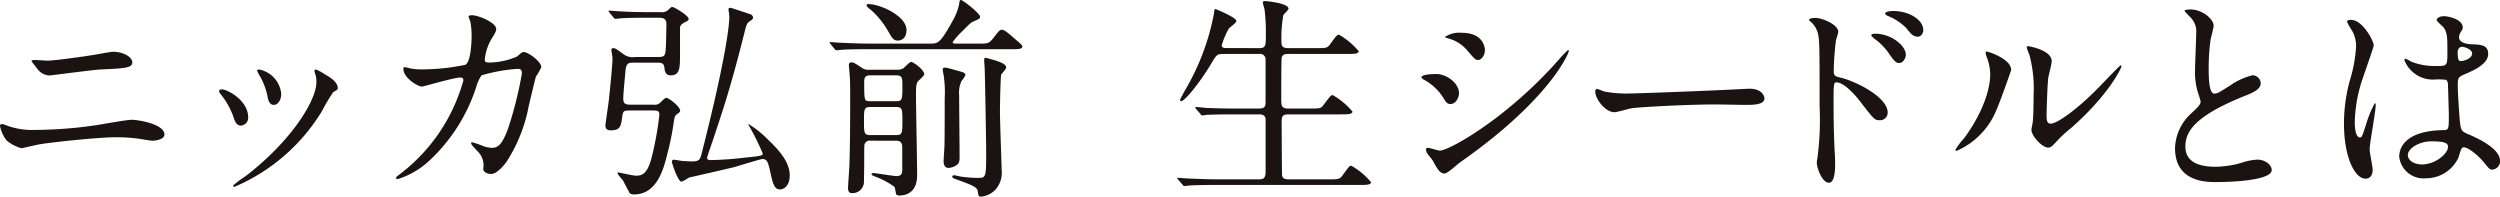
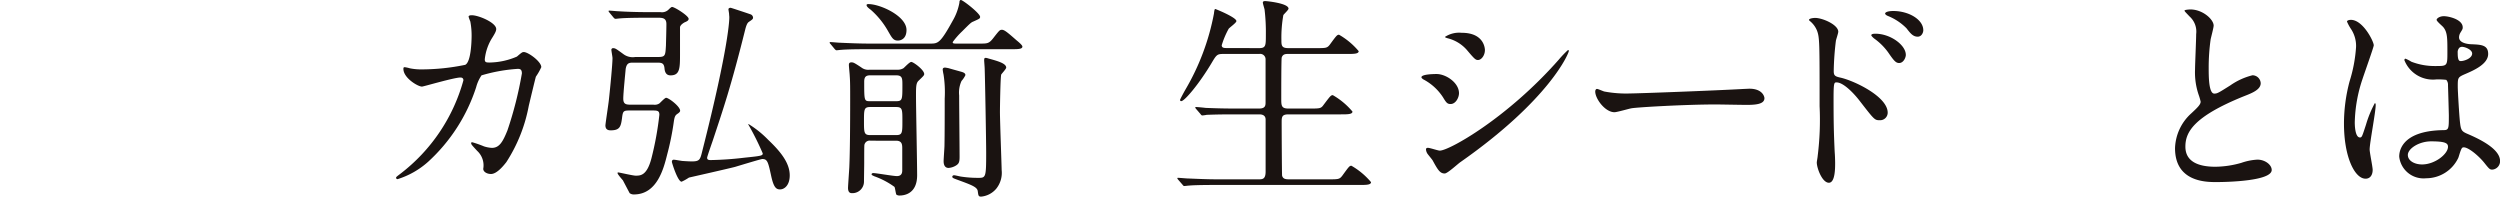
<svg xmlns="http://www.w3.org/2000/svg" width="220.074" height="17.306" viewBox="0 0 220.074 17.306">
  <g id="グループ_1249" data-name="グループ 1249" transform="translate(-172.765 -1012.218)">
-     <path id="パス_5962" data-name="パス 5962" d="M175.861,1023.654a37.557,37.557,0,0,0,5.376-.418c.513-.076,2.679-.475,3.135-.475.551,0,2.868.38,2.868,1.292,0,.437-.741.551-1.063.551-.153,0-.589-.076-1.045-.152a14.241,14.241,0,0,0-2.147-.152c-1.6,0-5.6.437-6.649.608-.266.038-1.652.361-1.672.361a3.37,3.37,0,0,1-1.33-.7,3.148,3.148,0,0,1-.569-1.254.151.151,0,0,1,.171-.171.814.814,0,0,1,.209.038A6.414,6.414,0,0,0,175.861,1023.654Zm1.12-6.1c.609,0,3.326-.38,4.085-.513.266-.038,1.425-.266,1.653-.266.874,0,1.691.437,1.691.95,0,.475-.7.513-2.774.608-.74.038-4.407.532-4.559.532a1.414,1.414,0,0,1-1.026-.589c-.057-.076-.513-.646-.513-.684,0-.057.152-.095.266-.095S176.792,1017.556,176.981,1017.556Z" fill="#1a1311" />
-     <path id="パス_5963" data-name="パス 5963" d="M194.613,1022.552a.69.69,0,0,1-.645.722c-.418,0-.551-.437-.684-.855a6.817,6.817,0,0,0-1.1-1.918c-.1-.133-.133-.19-.133-.248,0-.113.114-.17.247-.17C192.752,1020.083,194.613,1021.033,194.613,1022.552Zm5.87-3.913a1.21,1.21,0,0,1-.038-.171.129.129,0,0,1,.134-.133,4.255,4.255,0,0,1,.855.475c.3.151,1.063.608,1.063,1.158,0,.153-.075.172-.4.362a15.035,15.035,0,0,0-.969,1.633,16.627,16.627,0,0,1-7.733,6.706.122.122,0,0,1-.113-.114,8.111,8.111,0,0,1,1.064-.8c4.046-3.1,6.268-6.668,6.268-8.3A1.911,1.911,0,0,0,200.483,1018.639Zm-2.962,1.842c0,.552-.3.97-.647.97-.418,0-.513-.476-.569-.8a6.009,6.009,0,0,0-.7-1.8,2.094,2.094,0,0,1-.209-.418c0-.057.094-.114.189-.095A2.407,2.407,0,0,1,197.521,1020.481Z" fill="#1a1311" />
    <path id="パス_5964" data-name="パス 5964" d="M218.269,1017.2c.418-.361.474-.4.607-.4.38,0,1.539.836,1.539,1.33a5.187,5.187,0,0,1-.475.835c-.038.1-.532,2.166-.627,2.565a13.731,13.731,0,0,1-1.975,4.959c-.209.266-.817,1.045-1.35,1.045-.36,0-.683-.191-.683-.456a1.733,1.733,0,0,0-.533-1.577c-.474-.513-.531-.57-.531-.684,0-.076.057-.076.1-.076a9.279,9.279,0,0,1,1.025.361,2.671,2.671,0,0,0,.7.133c.665,0,.969-.551,1.369-1.539a32.823,32.823,0,0,0,1.272-5.015c0-.4-.209-.4-.38-.4a14.417,14.417,0,0,0-3.173.57,3.408,3.408,0,0,0-.474,1.045,15.247,15.247,0,0,1-4.237,6.572,7.273,7.273,0,0,1-2.678,1.52.125.125,0,0,1-.133-.113c0-.077.038-.1.38-.362a15.54,15.54,0,0,0,5.547-8.225c0-.171-.1-.247-.266-.247-.551,0-3.248.8-3.382.8-.36,0-1.634-.759-1.634-1.557,0-.076,0-.152.115-.152a2.89,2.89,0,0,1,.456.1,5.1,5.1,0,0,0,1.083.095,19.11,19.11,0,0,0,3.78-.4c.513-.228.57-2.052.57-2.6a6.592,6.592,0,0,0-.114-1.216,3.564,3.564,0,0,1-.152-.418c0-.133.209-.133.285-.133.589,0,2.146.646,2.146,1.216,0,.153-.076.323-.322.722a4.411,4.411,0,0,0-.684,1.938c0,.285.132.285.475.285A6.278,6.278,0,0,0,218.269,1017.2Z" fill="#1a1311" />
    <path id="パス_5965" data-name="パス 5965" d="M228.263,1021.944c-.608,0-.664.019-.741.665-.1.779-.209,1.083-1.006,1.083-.229,0-.456-.076-.456-.437,0-.133.265-1.862.3-2.2.133-1.2.324-3.21.324-3.723,0-.114-.1-.627-.1-.741a.144.144,0,0,1,.151-.133c.191,0,.267.057.893.513a1.365,1.365,0,0,0,1.045.266h1.9c.76,0,.76-.057.816-1.026,0-.114.039-1.33.039-1.88s-.38-.552-.779-.552h-.893c-.456,0-1.747,0-2.412.058-.058,0-.324.038-.4.038-.056,0-.1-.038-.171-.115l-.361-.436c-.075-.1-.075-.1-.075-.133s.038-.038.056-.038c.133,0,.7.057.836.057.551.038,1.539.076,2.621.076H230.9a.821.821,0,0,0,.723-.229c.133-.133.247-.227.3-.227.227,0,1.463.779,1.463,1.045,0,.152-.153.227-.38.322-.02.019-.324.172-.38.4v2.337c0,1.273,0,1.919-.836,1.919-.456,0-.514-.418-.532-.646-.057-.475-.286-.475-.722-.475h-1.995c-.36,0-.608,0-.7.57-.019.266-.209,2.089-.209,2.6,0,.532.285.532.779.532H230.3a.742.742,0,0,0,.513-.114c.076-.057.474-.493.588-.493.229,0,1.236.76,1.236,1.139,0,.095-.1.171-.171.228-.229.152-.305.209-.38.7a23.961,23.961,0,0,1-.59,2.926c-.3,1.2-.873,3.515-2.925,3.515a.6.6,0,0,1-.379-.115c-.02-.038-.552-1.045-.589-1.121-.077-.095-.476-.532-.476-.645,0-.057.038-.057.058-.057.094,0,1.291.284,1.538.284.418,0,.988,0,1.386-1.519a27.639,27.639,0,0,0,.7-3.838c0-.38-.19-.38-.665-.38Zm9.233,4.959c-.646.171-4.027.931-4.085.949a4.3,4.3,0,0,1-.645.361c-.342,0-.856-1.671-.856-1.748,0-.094.038-.189.172-.189.113,0,.684.114.8.114.246.019.607.037.778.037.7,0,.741-.151.931-.93,2.375-9.347,2.375-11.608,2.375-11.759,0-.095-.019-.191-.019-.285,0-.057-.057-.362-.057-.418,0-.095.114-.133.19-.133.038,0,1.691.551,1.729.569a.329.329,0,0,1,.247.3c0,.134-.1.19-.38.381-.1.075-.191.209-.3.626-1.273,5.111-1.957,7.067-2.869,9.822-.038.114-.494,1.406-.494,1.5,0,.151.076.209.3.209a28.731,28.731,0,0,0,2.982-.209c1.463-.152,1.614-.171,1.614-.38a24.4,24.4,0,0,0-1.272-2.546c0-.019,0-.038.018-.038a8.8,8.8,0,0,1,1.73,1.387c1.12,1.064,1.9,2.052,1.9,3.135,0,.874-.474,1.234-.855,1.234-.342,0-.551-.189-.76-1.1-.284-1.31-.342-1.576-.8-1.576C239.737,1026.219,237.876,1026.789,237.5,1026.9Z" fill="#1a1311" />
    <path id="パス_5966" data-name="パス 5966" d="M259.023,1016.055c.646,0,.8,0,1.159-.456.532-.683.589-.76.779-.76.209,0,.475.209,1.272.913.3.246.533.455.533.569,0,.228-.4.228-1.007.228H249.221c-.438,0-1.748,0-2.413.057-.057,0-.342.038-.4.038s-.1-.038-.171-.114l-.361-.437c-.076-.076-.076-.1-.076-.133,0-.019.019-.038.057-.038.133,0,.722.057.836.057.873.038,1.729.076,2.6.076h5.338c.7,0,.892,0,2-2.013a4.875,4.875,0,0,0,.589-1.578c0-.113.018-.246.133-.246.17,0,1.69,1.178,1.69,1.482,0,.152-.057.171-.607.418-.191.075-.286.171-.989.873a6.852,6.852,0,0,0-.816.931c0,.133.1.133.4.133Zm-9.613,8.549a.47.47,0,0,0-.551.361c-.018.076-.018.836-.018,1.577,0,.247-.02,1.406-.02,1.671a1.017,1.017,0,0,1-1.082,1.007c-.266,0-.323-.247-.323-.456,0-.171.1-1.557.114-1.843.057-1.329.075-3.666.075-5.946,0-1.044,0-1.6-.038-2.07,0-.133-.075-.817-.075-.969,0-.171.075-.228.228-.228.171,0,.247.038.854.437a.976.976,0,0,0,.741.209h2.414a.959.959,0,0,0,.569-.133c.1-.076.532-.551.684-.551.19,0,1.14.7,1.14,1.064,0,.114-.058.171-.513.607-.209.209-.209.571-.209,1.33,0,.989.1,5.871.1,6.972,0,1.71-1.235,1.786-1.539,1.786a.459.459,0,0,1-.285-.076c-.057-.076-.113-.589-.171-.684a6.935,6.935,0,0,0-1.767-.93c-.209-.1-.247-.114-.247-.172,0-.095.1-.113.153-.113.265,0,1.747.265,2.07.265.476,0,.476-.361.476-.551v-1.842c0-.361,0-.722-.552-.722Zm-.038-2.964c-.551,0-.551.209-.551,1.254,0,.988,0,1.216.551,1.216h2.28c.551,0,.551-.209.551-1.254,0-1.007,0-1.216-.551-1.216Zm2.261-.513c.57,0,.57-.132.57-1.405,0-.608,0-.874-.57-.874h-2.241c-.4,0-.551.133-.551.57,0,1.709,0,1.709.551,1.709Zm.171-5.337c-.4,0-.513-.229-.855-.818a7.149,7.149,0,0,0-1.539-1.9c-.322-.228-.36-.342-.36-.4,0-.094.1-.094.171-.094,1.025,0,3.343,1.045,3.343,2.279C252.564,1015.694,251.994,1015.79,251.8,1015.79Zm5.415,2.7c.284.076.531.133.531.342a2.139,2.139,0,0,1-.342.512,2.441,2.441,0,0,0-.209,1.274c0,.854.038,4.635.038,5.414,0,.474-.076.607-.323.76a1.435,1.435,0,0,1-.645.209c-.324,0-.437-.266-.437-.589,0-.228.075-1.178.075-1.387.02-1.064.02-2.755.02-4.123a10.147,10.147,0,0,0-.1-2.108,3.807,3.807,0,0,1-.076-.456c0-.114.076-.171.209-.171a2.889,2.889,0,0,1,.322.057C256.458,1018.278,257.143,1018.468,257.219,1018.487Zm2.184-.988c0-.133.019-.19.152-.19a1.323,1.323,0,0,1,.228.057c.836.228,1.558.437,1.558.8,0,.114-.38.513-.437.608-.076.189-.114,3-.114,3.286,0,.8.151,4.825.151,5.13a2.231,2.231,0,0,1-.474,1.633,1.976,1.976,0,0,1-1.33.7c-.247,0-.247-.1-.3-.475-.038-.38-.607-.57-1.785-1.006-.418-.153-.456-.171-.456-.286,0-.056.075-.114.151-.114.1,0,.494.1.589.114a9.768,9.768,0,0,0,1.577.115c.627,0,.665-.058.665-2.185,0-1.026-.1-6.611-.133-7.466C259.441,1018.069,259.4,1017.632,259.4,1017.5Z" fill="#1a1311" />
    <path id="パス_5967" data-name="パス 5967" d="M283.609,1016.454c.589,0,.589-.228.589-1.178a16.9,16.9,0,0,0-.114-2.223c-.019-.094-.151-.512-.151-.607s.076-.133.209-.133,2.051.189,2.051.665c0,.113-.4.475-.456.569a11.342,11.342,0,0,0-.171,2.185c0,.494.019.722.608.722h2.451c.874,0,.969,0,1.216-.323.569-.779.627-.855.8-.855a6.422,6.422,0,0,1,1.728,1.444c0,.247-.436.247-1.007.247h-5.2c-.209,0-.474,0-.57.323-.038.152-.038,3.116-.038,3.667,0,.588.038.816.627.816h1.881c.892,0,.988,0,1.216-.322.588-.78.646-.856.817-.856a6.425,6.425,0,0,1,1.728,1.445c0,.246-.437.246-1.026.246h-4.6c-.55,0-.608.19-.608.646,0,.57.019,4.654.038,4.749.076.285.3.323.608.323h3.477c.873,0,.969,0,1.216-.323.569-.778.627-.873.8-.873a6.423,6.423,0,0,1,1.728,1.444c0,.247-.437.247-1.007.247H279.829c-1.672,0-2.223.038-2.393.056-.077,0-.342.038-.418.038-.057,0-.1-.038-.153-.114l-.38-.436c-.076-.095-.076-.095-.076-.133s.02-.038.076-.038c.115,0,.7.056.836.056.931.038,1.71.076,2.6.076h3.629c.342,0,.627,0,.627-.683v-4.579c0-.228-.115-.456-.551-.456h-2.223c-1.672,0-2.222.038-2.394.038a3.318,3.318,0,0,1-.4.057c-.076,0-.114-.057-.171-.132l-.379-.438c-.058-.076-.077-.095-.077-.114,0-.037.019-.057.077-.057.132,0,.7.057.835.076.931.038,1.71.057,2.6.057h2.108c.571,0,.571-.285.571-.589v-3.723a.475.475,0,0,0-.551-.494h-3.135c-.589,0-.627.057-1.1.855-1.045,1.748-2.337,3.3-2.641,3.3-.076,0-.1-.057-.1-.114,0-.038.3-.607.476-.911a20.783,20.783,0,0,0,2.507-6.687c.038-.362.076-.4.114-.4s1.862.74,1.862,1.064c0,.151-.608.569-.684.683a7.323,7.323,0,0,0-.608,1.444c0,.247.228.247.475.247Z" fill="#1a1311" />
    <path id="パス_5968" data-name="パス 5968" d="M301.2,1020.424c0,.38-.285.951-.741.951-.285,0-.38-.115-.665-.589a4.609,4.609,0,0,0-1.729-1.577c-.056-.039-.171-.114-.171-.19,0-.267,1.083-.285,1.331-.285C300.045,1018.734,301.2,1019.494,301.2,1020.424Zm-2.337,5.89c-.056-.095-.4-.494-.456-.589a.81.81,0,0,1-.114-.361c0-.076.057-.133.171-.133.171,0,.893.247,1.045.247.817,0,5.927-2.85,10.467-8a9.061,9.061,0,0,1,.817-.855.07.07,0,0,1,.076.076c0,.209-1.672,4.274-9.536,9.784-.229.151-1.14,1.007-1.387,1.007C299.532,1027.492,299.342,1027.188,298.867,1026.314Zm4.616-9.67c0,.437-.3.855-.607.855-.209,0-.3-.076-.988-.893a3.307,3.307,0,0,0-1.634-1.007c-.076-.018-.285-.076-.285-.133a2.262,2.262,0,0,1,1.463-.361C303.483,1015.1,303.483,1016.587,303.483,1016.644Z" fill="#1a1311" />
    <path id="パス_5969" data-name="パス 5969" d="M326.34,1020.044c.114,0,.323-.018.418-.018,1.159,0,1.33.7,1.33.835,0,.532-.779.59-1.577.59-.437,0-2.337-.038-2.717-.038-2.621,0-6.972.247-7.428.341-.227.039-1.254.342-1.481.342-.818,0-1.692-1.178-1.692-1.823,0-.114.058-.229.153-.229s.55.209.645.229a10.361,10.361,0,0,0,2.319.171C316.937,1020.444,323.566,1020.2,326.34,1020.044Z" fill="#1a1311" />
    <path id="パス_5970" data-name="パス 5970" d="M332.535,1013.794c.684,0,2.052.608,2.052,1.216,0,.133-.191.684-.209.8a24.339,24.339,0,0,0-.19,2.66c0,.4.1.475.626.589,1.216.284,4.124,1.672,4.124,3.077a.666.666,0,0,1-.7.665c-.456,0-.475-.038-1.786-1.729-.531-.684-1.425-1.6-2.013-1.6-.209,0-.266,0-.266,1.405,0,2.014.019,3.021.1,4.731.019.209.038.683.038.969,0,.456,0,1.728-.551,1.728-.589,0-1.064-1.291-1.064-1.785,0-.076.076-.476.076-.551a25.493,25.493,0,0,0,.171-4.408c0-5.623,0-6.041-.228-6.648a2.1,2.1,0,0,0-.665-.874.147.147,0,0,1-.038-.077C332.041,1013.814,332.516,1013.794,332.535,1013.794Zm8,3.249c0,.247-.209.722-.589.722-.285,0-.456-.19-.95-.912a5.32,5.32,0,0,0-1.235-1.235c-.075-.057-.266-.228-.266-.3,0-.1.171-.133.342-.133C339.184,1015.181,340.533,1016.188,340.533,1017.043Zm1.538-2.166c0,.209-.151.57-.493.57-.418,0-.646-.3-.988-.74a4.8,4.8,0,0,0-1.634-1.083c-.19-.077-.247-.171-.247-.209,0-.115.229-.228.722-.228C340.8,1013.187,342.071,1013.947,342.071,1014.877Z" fill="#1a1311" />
-     <path id="パス_5971" data-name="パス 5971" d="M348.514,1021.887A6.616,6.616,0,0,1,345,1025.5a.089.089,0,0,1-.1-.095,5.379,5.379,0,0,1,.76-1.007c2.09-2.869,2.3-4.939,2.3-5.566a4.186,4.186,0,0,0-.323-1.634,1.417,1.417,0,0,1-.077-.342c0-.057.02-.1.1-.1.133,0,2.147.646,2.147,1.615C349.806,1018.43,348.837,1021.166,348.514,1021.887Zm3.077,1.767c0-.095.1-.589.114-.684.057-.361.076-1.862.076-2.337a11.611,11.611,0,0,0-.361-3.571,4.935,4.935,0,0,1-.247-.684c0-.076.076-.095.114-.095.1,0,2.09.342,2.09,1.33,0,.228-.266,1.216-.3,1.425-.076.512-.152,2.811-.152,3.438,0,.247.019.627.361.627.57,0,2.318-1.254,4.142-3.1.322-.322,1.937-2.032,2.014-2.032a.082.082,0,0,1,.075.076c0,.152-1.1,2.507-4.426,5.433a10.558,10.558,0,0,0-1.311,1.216c-.323.361-.494.494-.627.512C352.6,1025.307,351.591,1024.186,351.591,1023.654Z" fill="#1a1311" />
    <path id="パス_5972" data-name="パス 5972" d="M365.67,1022.191c.57-.531.817-.778.817-1.025a4.728,4.728,0,0,0-.171-.589,6.11,6.11,0,0,1-.323-2.223c0-.437.1-2.641.1-3.135a1.779,1.779,0,0,0-.569-1.539c-.4-.418-.456-.474-.456-.531,0-.076.456-.1.512-.1,1.083,0,2.052.874,2.052,1.425,0,.171-.228,1.026-.266,1.216a17.887,17.887,0,0,0-.171,2.508c0,.722,0,2.26.494,2.26.266,0,.379-.076,1.406-.721a5.858,5.858,0,0,1,1.957-.893.73.73,0,0,1,.722.7c0,.571-.78.874-1.463,1.14-4.522,1.824-5.167,3.211-5.167,4.446,0,1.291,1.1,1.767,2.64,1.767a8.546,8.546,0,0,0,2.28-.342,5.158,5.158,0,0,1,1.424-.285c.646,0,1.254.436,1.254.912,0,.968-3.876,1.064-4.883,1.064-.873,0-3.627,0-3.627-2.983A4.3,4.3,0,0,1,365.67,1022.191Z" fill="#1a1311" />
    <path id="パス_5973" data-name="パス 5973" d="M381.63,1027.168c0,.418-.19.78-.626.78-.95,0-1.9-1.9-1.9-4.845a14.468,14.468,0,0,1,.494-3.724,12.787,12.787,0,0,0,.57-3.02,2.691,2.691,0,0,0-.438-1.577,3.9,3.9,0,0,1-.36-.664c0-.115.228-.153.342-.153,1.063,0,2.014,1.9,2.014,2.242,0,.152-.836,2.489-.989,2.963a12.7,12.7,0,0,0-.683,3.819c0,.114,0,1.33.456,1.33.171,0,.189-.076.531-1.121a9.632,9.632,0,0,1,.779-1.9c.076,0,.076.133.076.171,0,.608-.532,3.344-.532,3.9C381.364,1025.649,381.63,1026.9,381.63,1027.168Zm7.542-1.063a3.133,3.133,0,0,1-2.83,1.805,2.153,2.153,0,0,1-2.375-1.9c0-.266,0-2.28,3.894-2.337.475,0,.475-.133.475-1.311,0-.113-.057-2.127-.075-2.659a.631.631,0,0,0-.153-.456,6.3,6.3,0,0,0-.874-.038,2.7,2.7,0,0,1-2.811-1.691c0-.057.019-.133.1-.133a3.3,3.3,0,0,1,.513.266,5.684,5.684,0,0,0,2.127.38c1.045,0,1.045,0,1.045-1.254,0-1.2,0-1.729-.36-2.166-.076-.1-.589-.513-.589-.646,0-.113.247-.322.645-.322.38,0,1.653.266,1.653.987,0,.133-.019.171-.209.475a.824.824,0,0,0-.114.4c0,.57.988.608,1.1.608.836.038,1.463.057,1.463.855,0,.893-1.273,1.444-1.976,1.748s-.7.323-.7,1.14c0,.418.133,2.564.191,3.077.075.7.132.836.607,1.045.931.4,2.926,1.292,2.926,2.413a.747.747,0,0,1-.684.759c-.228,0-.285-.075-.741-.646-.551-.665-1.539-1.462-1.881-1.292C389.4,1025.269,389.229,1025.972,389.172,1026.1Zm-4.445-.247c0,.513.588.836,1.253.836,1.122,0,2.281-.912,2.281-1.558,0-.323-.267-.475-1.483-.475C385.7,1024.661,384.727,1025.307,384.727,1025.858Zm4.388-8.986c0,.722.153.722.285.722.266,0,.988-.228.988-.665,0-.342-.627-.589-.893-.589a.4.4,0,0,0-.227.076A.572.572,0,0,0,389.115,1016.872Z" fill="#1a1311" />
  </g>
</svg>